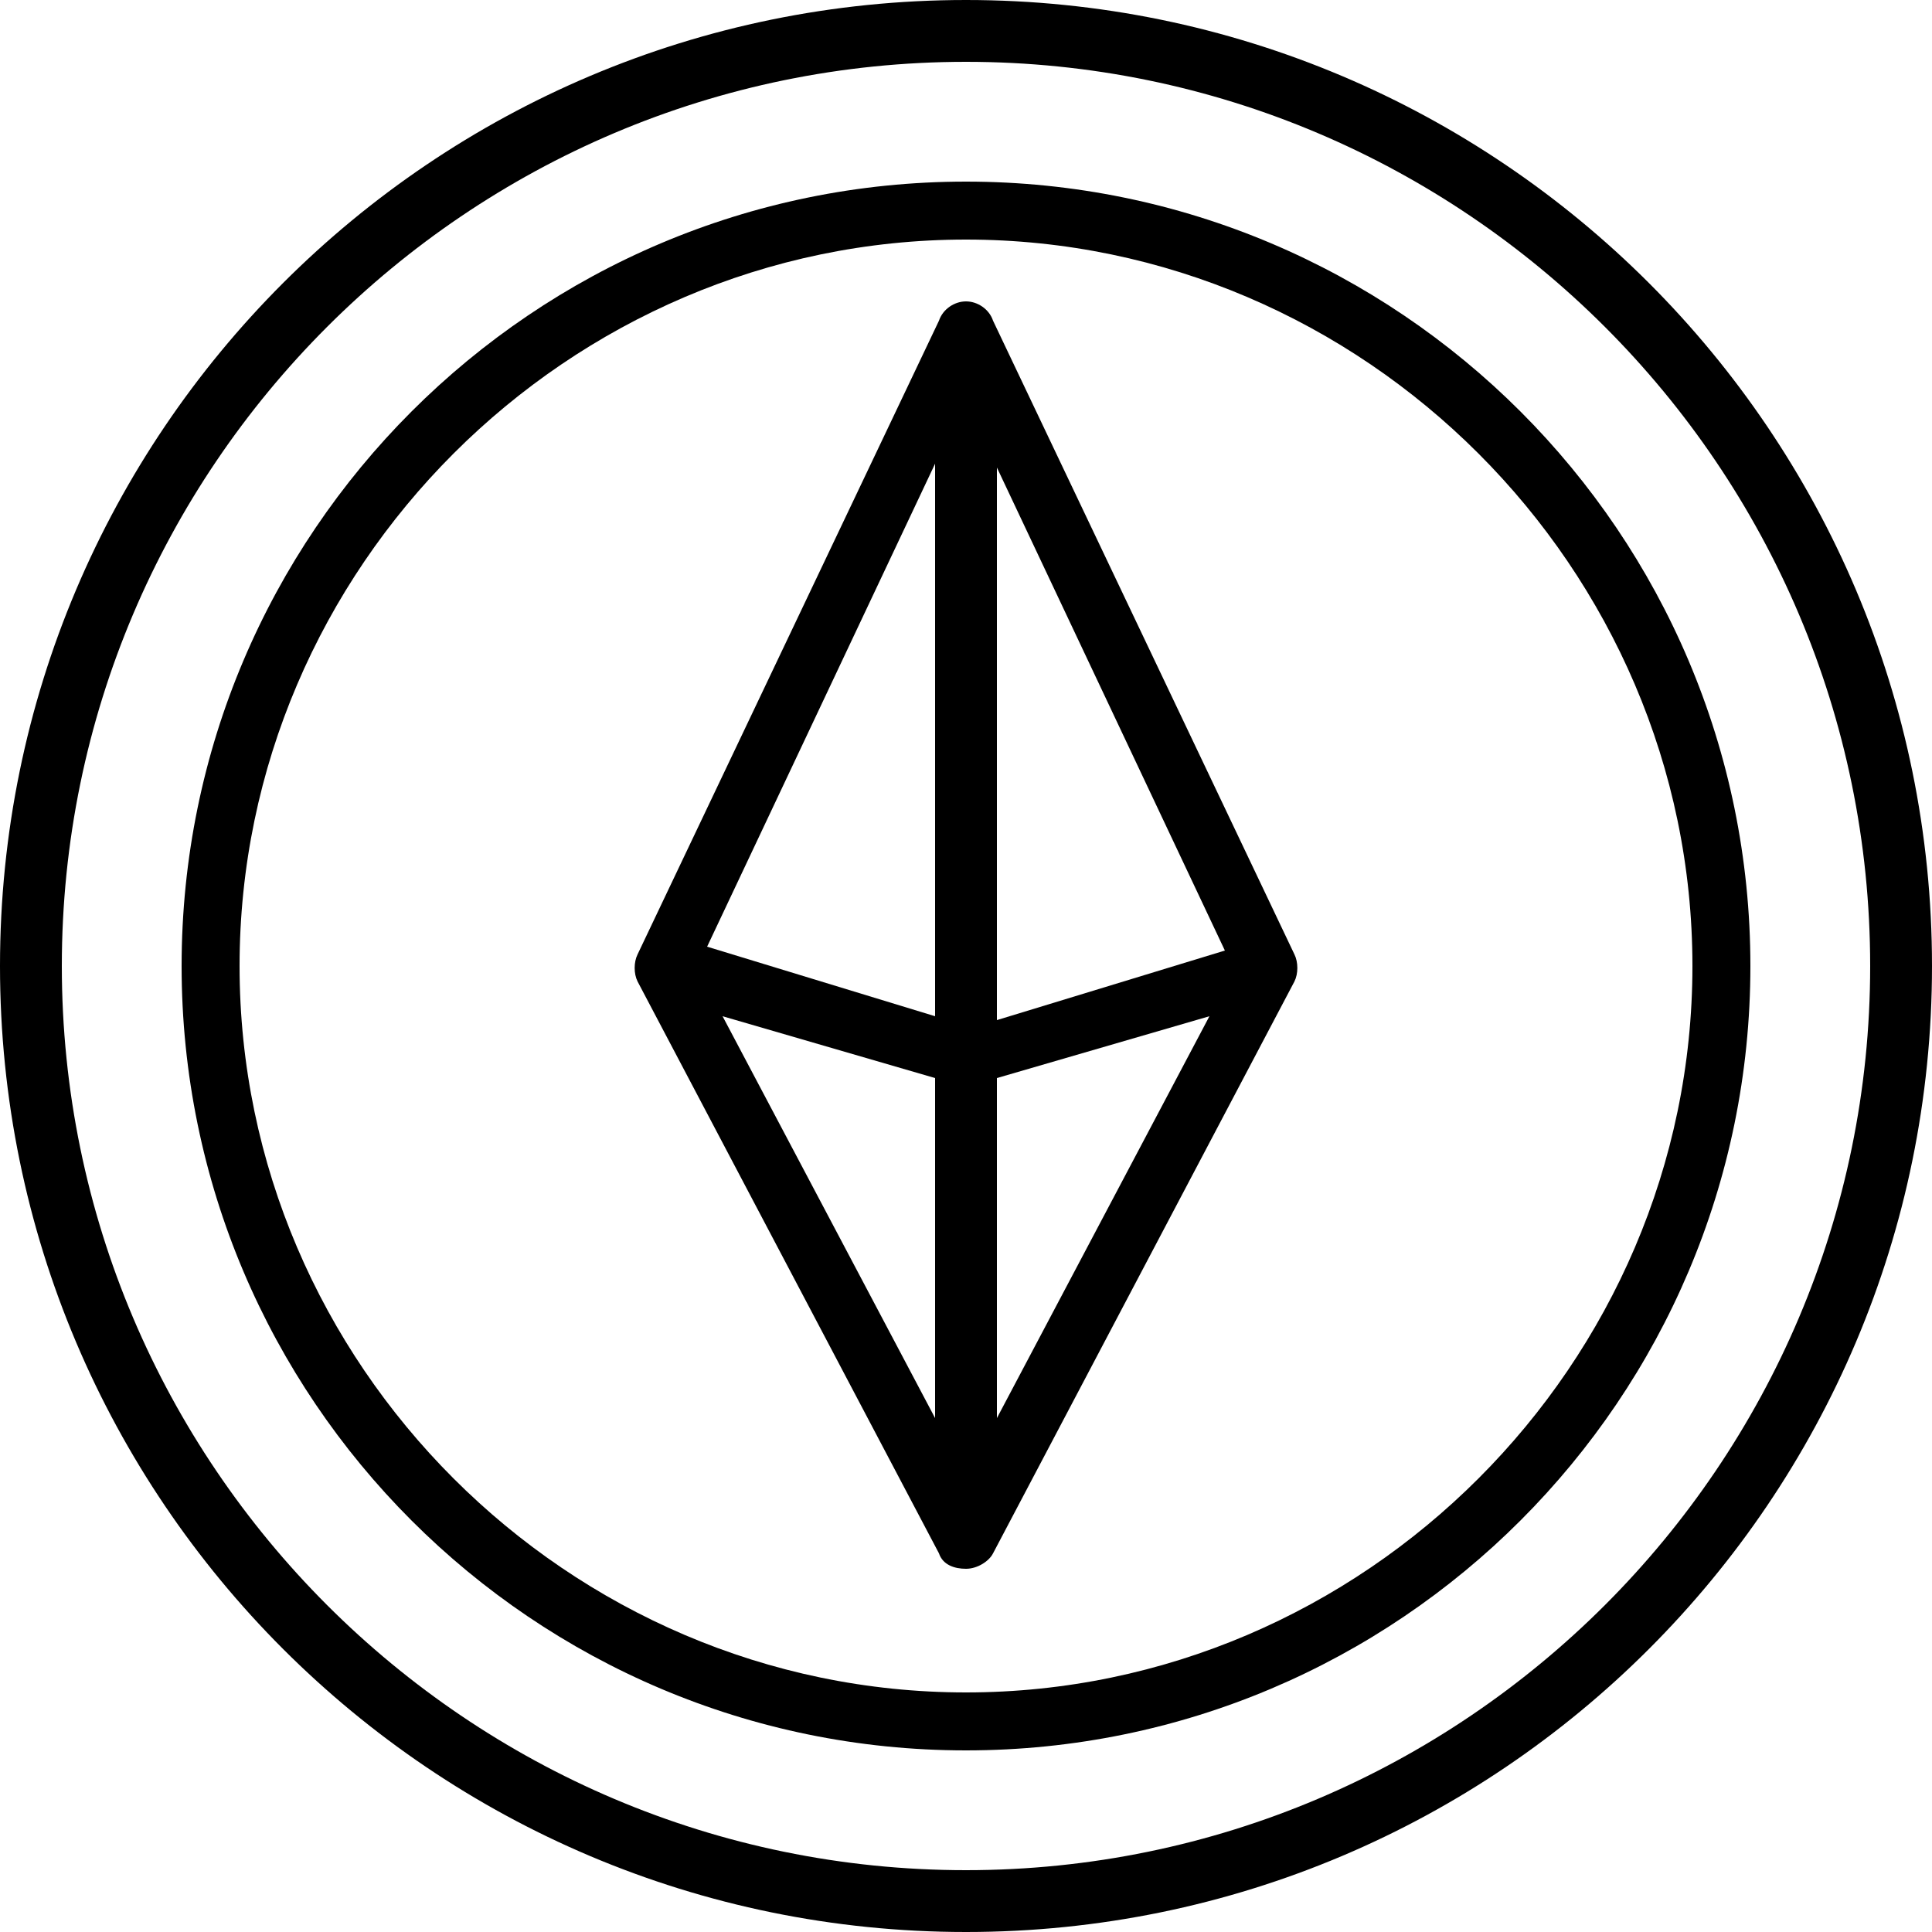
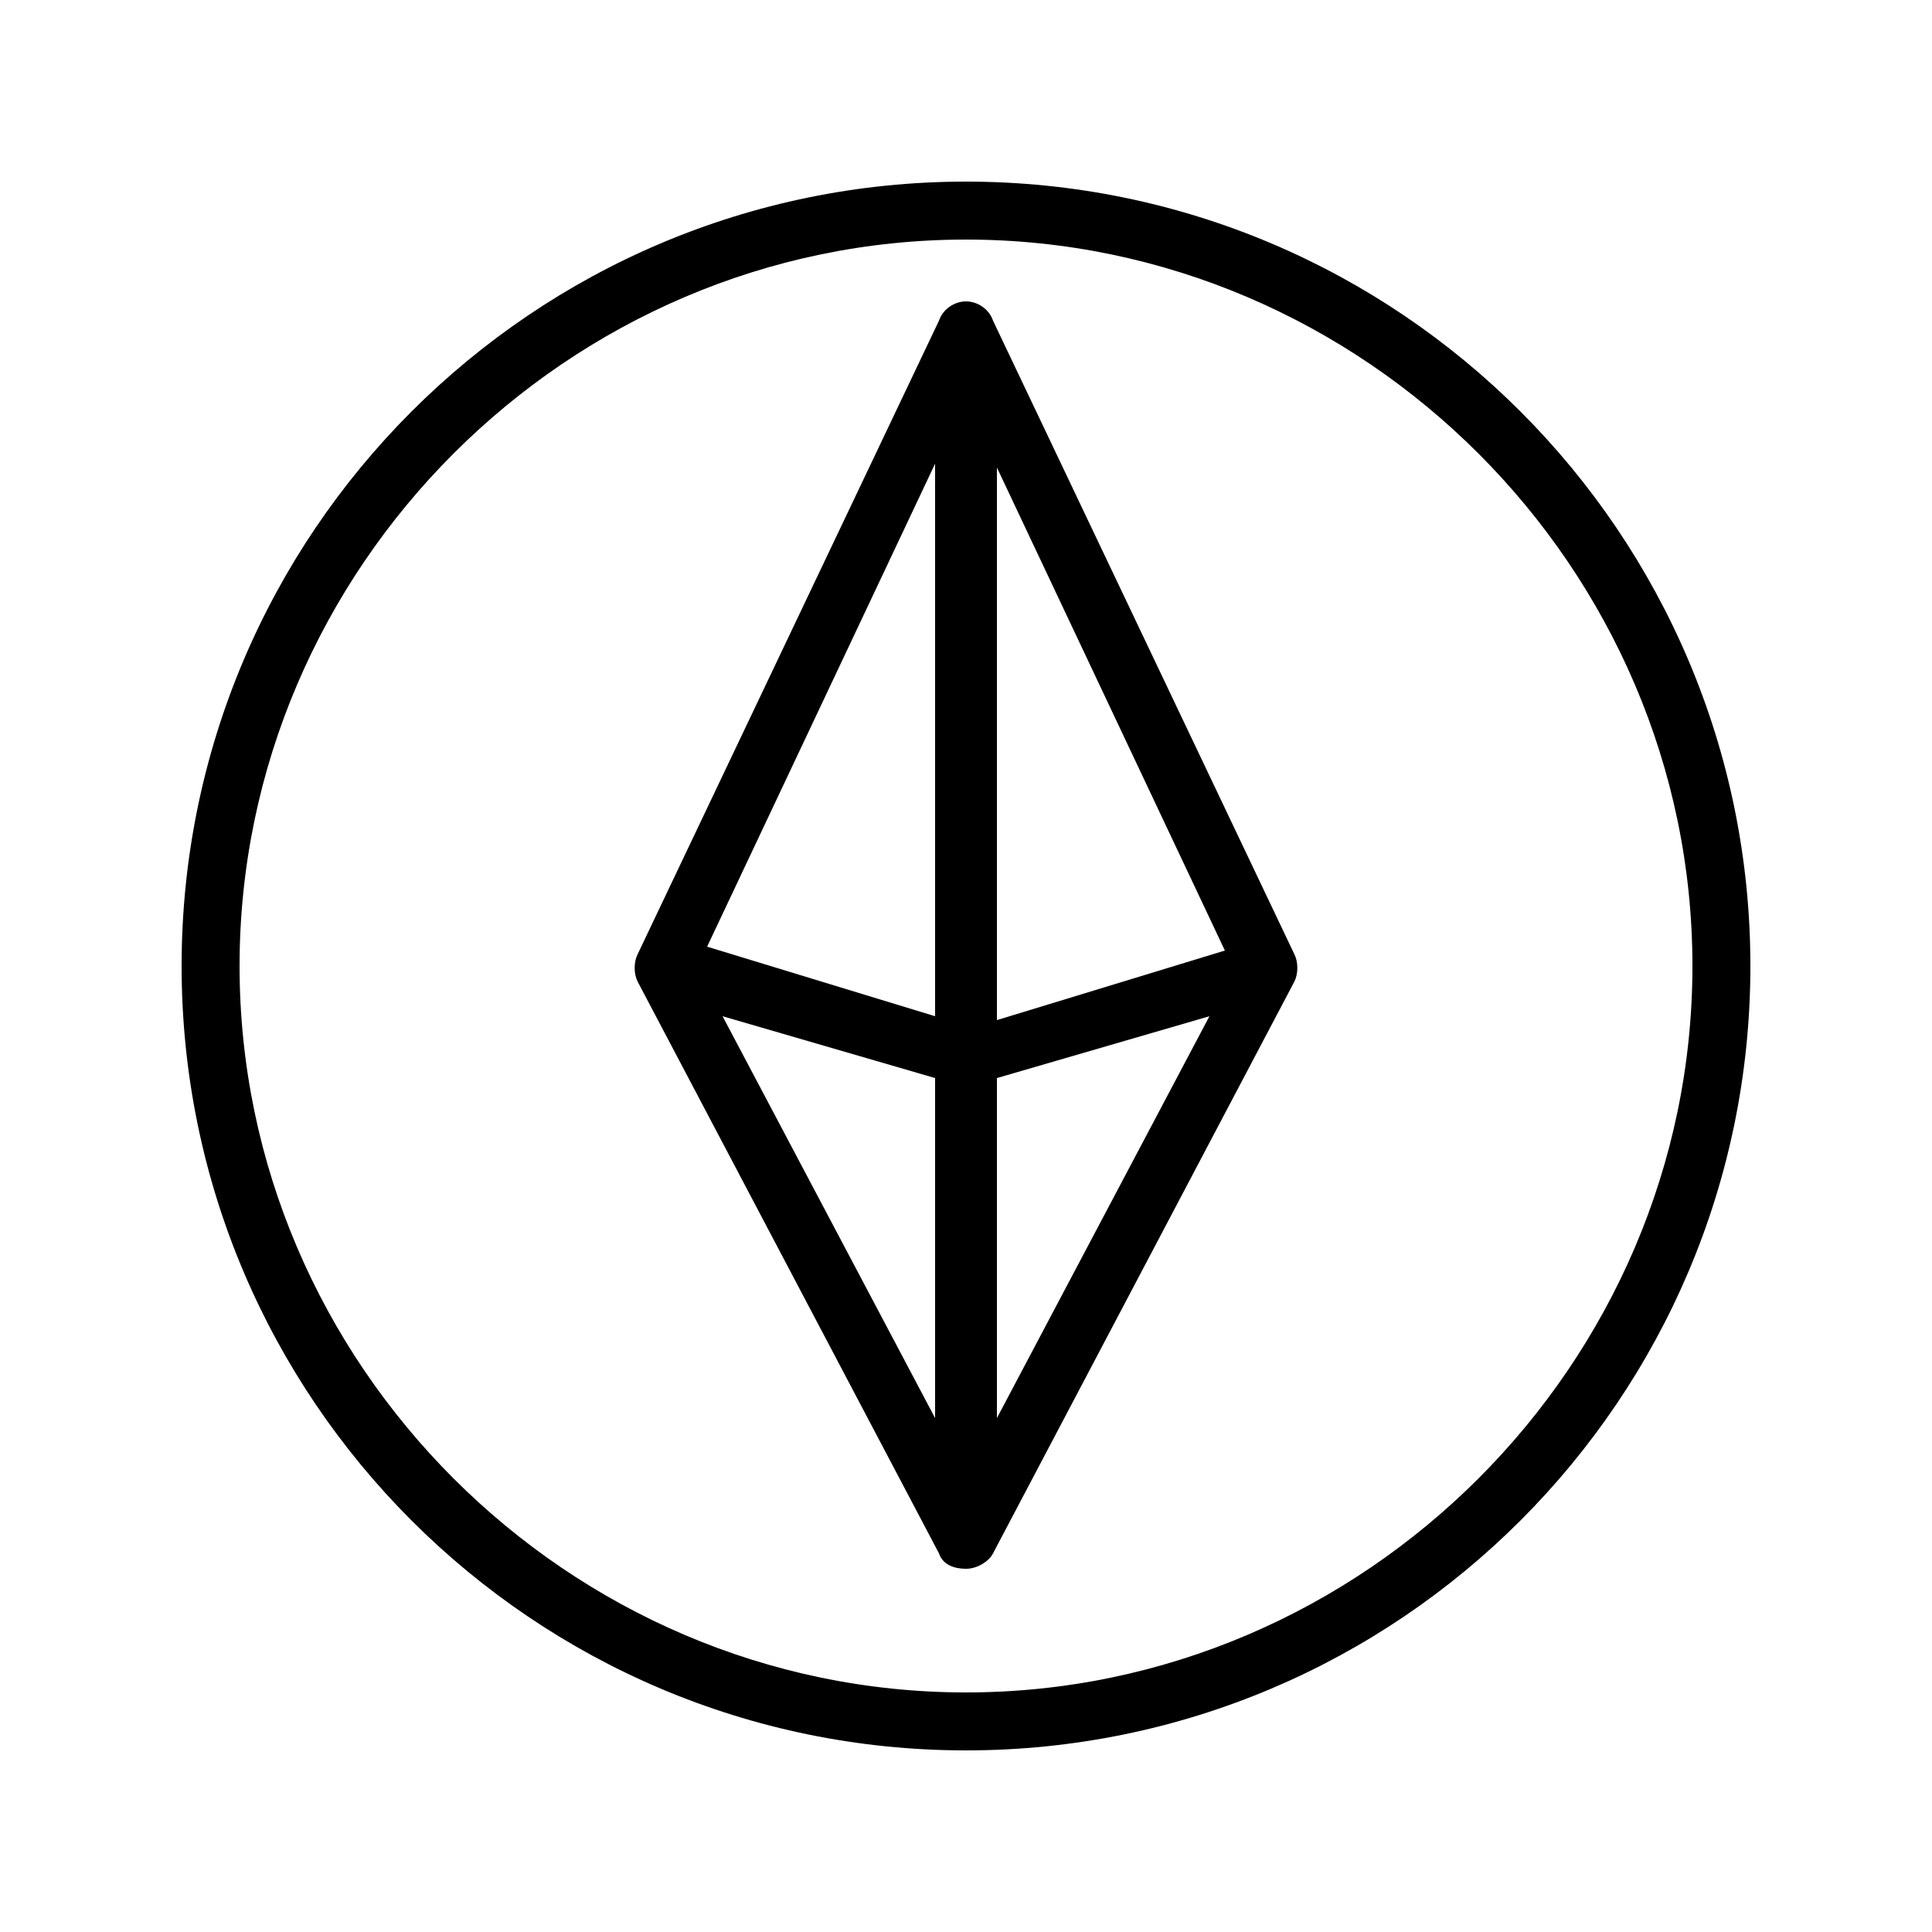
<svg xmlns="http://www.w3.org/2000/svg" version="1.1" id="outline" x="0px" y="0px" width="50px" height="50px" viewBox="0 0 50 50" style="enable-background:new 0 0 50 50;" xml:space="preserve">
  <g>
    <path d="M25.7,8.3C25.6,8,25.3,7.8,25,7.8S24.4,8,24.3,8.3l-7.8,16.4c-0.1,0.2-0.1,0.5,0,0.7l7.8,14.8c0.1,0.3,0.4,0.4,0.7,0.4   s0.6-0.2,0.7-0.4l7.8-14.8c0.1-0.2,0.1-0.5,0-0.7L25.7,8.3z M25.8,12.1l5.9,12.5l-5.9,1.8V12.1z M24.2,26.3l-5.9-1.8l5.9-12.5V26.3   z M24.2,27.9v8.8l-5.5-10.4L24.2,27.9z M25.8,27.9l5.5-1.6l-5.5,10.4V27.9z" />
-     <path d="M25,0C11.2,0,0,11.2,0,25s11.2,25,25,25s25-11.2,25-25S38.8,0,25,0z M25,48.4C12.1,48.4,1.6,37.9,1.6,25S12.1,1.6,25,1.6   S48.4,12.1,48.4,25S37.9,48.4,25,48.4z" />
    <path d="M25,4.7C13.8,4.7,4.7,13.8,4.7,25S13.8,45.3,25,45.3S45.3,36.2,45.3,25S36.2,4.7,25,4.7z M25,43.8   C14.7,43.8,6.2,35.3,6.2,25S14.7,6.2,25,6.2S43.8,14.7,43.8,25S35.3,43.8,25,43.8z" />
  </g>
</svg>